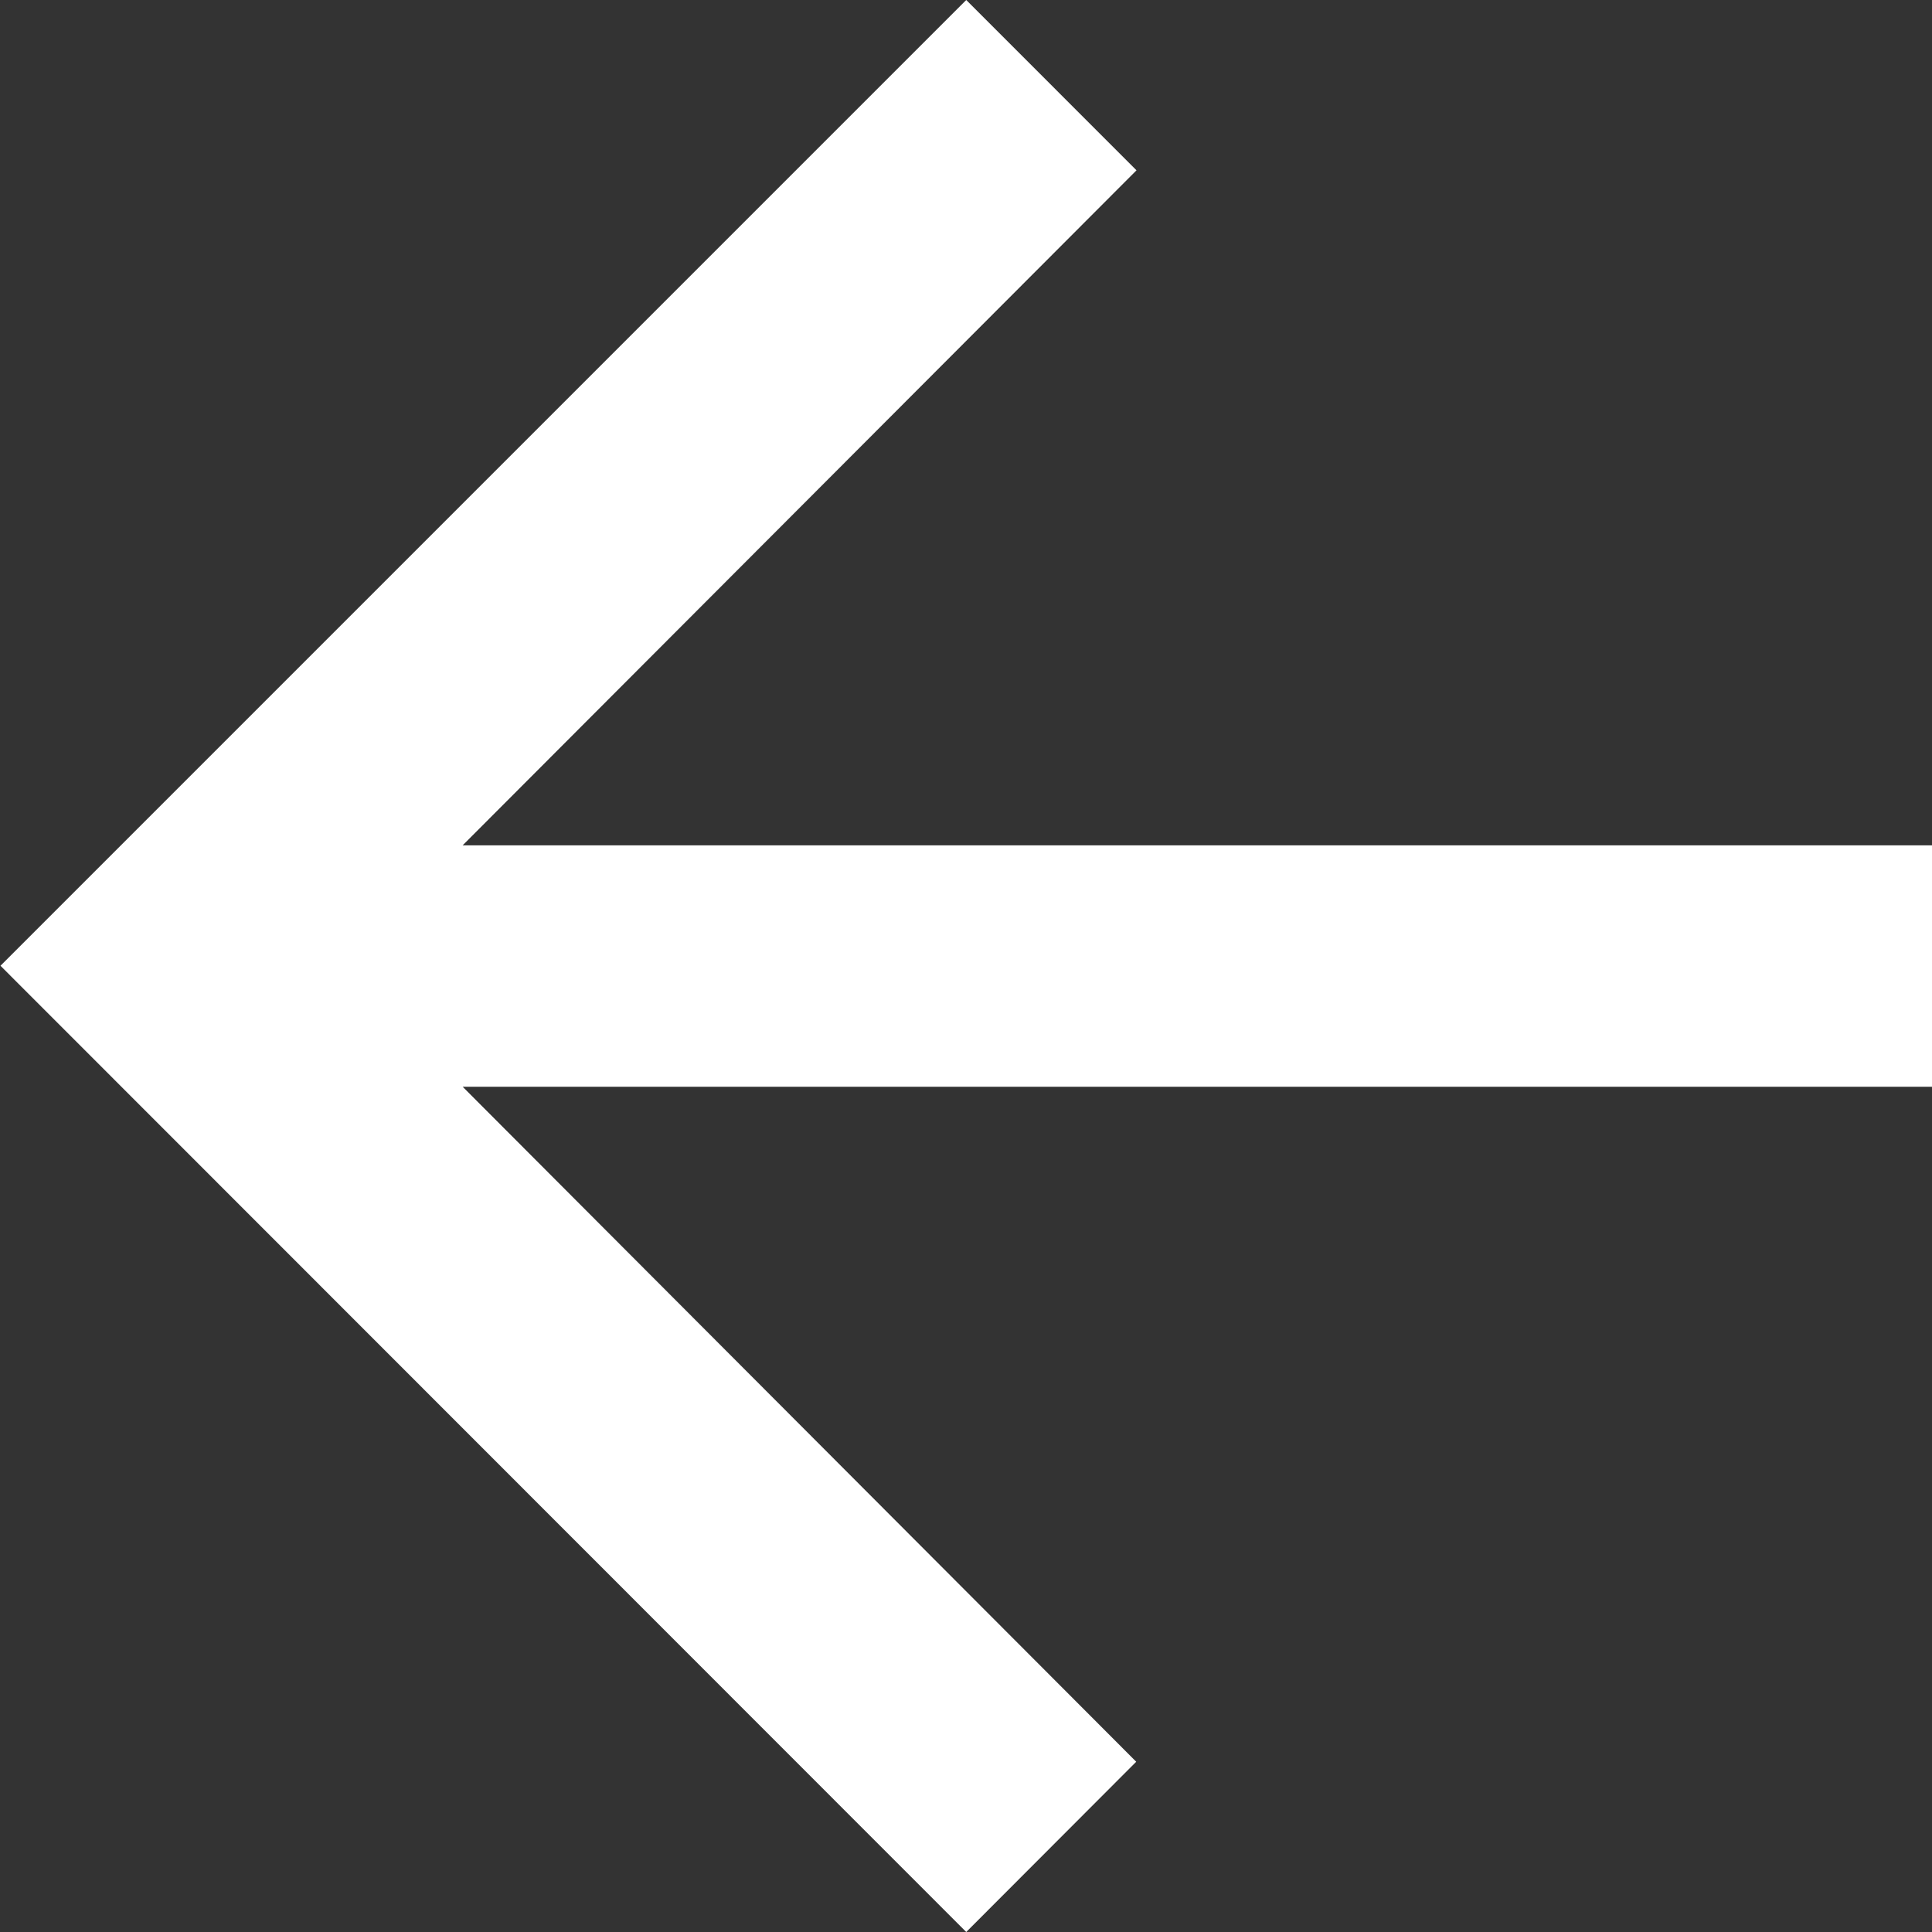
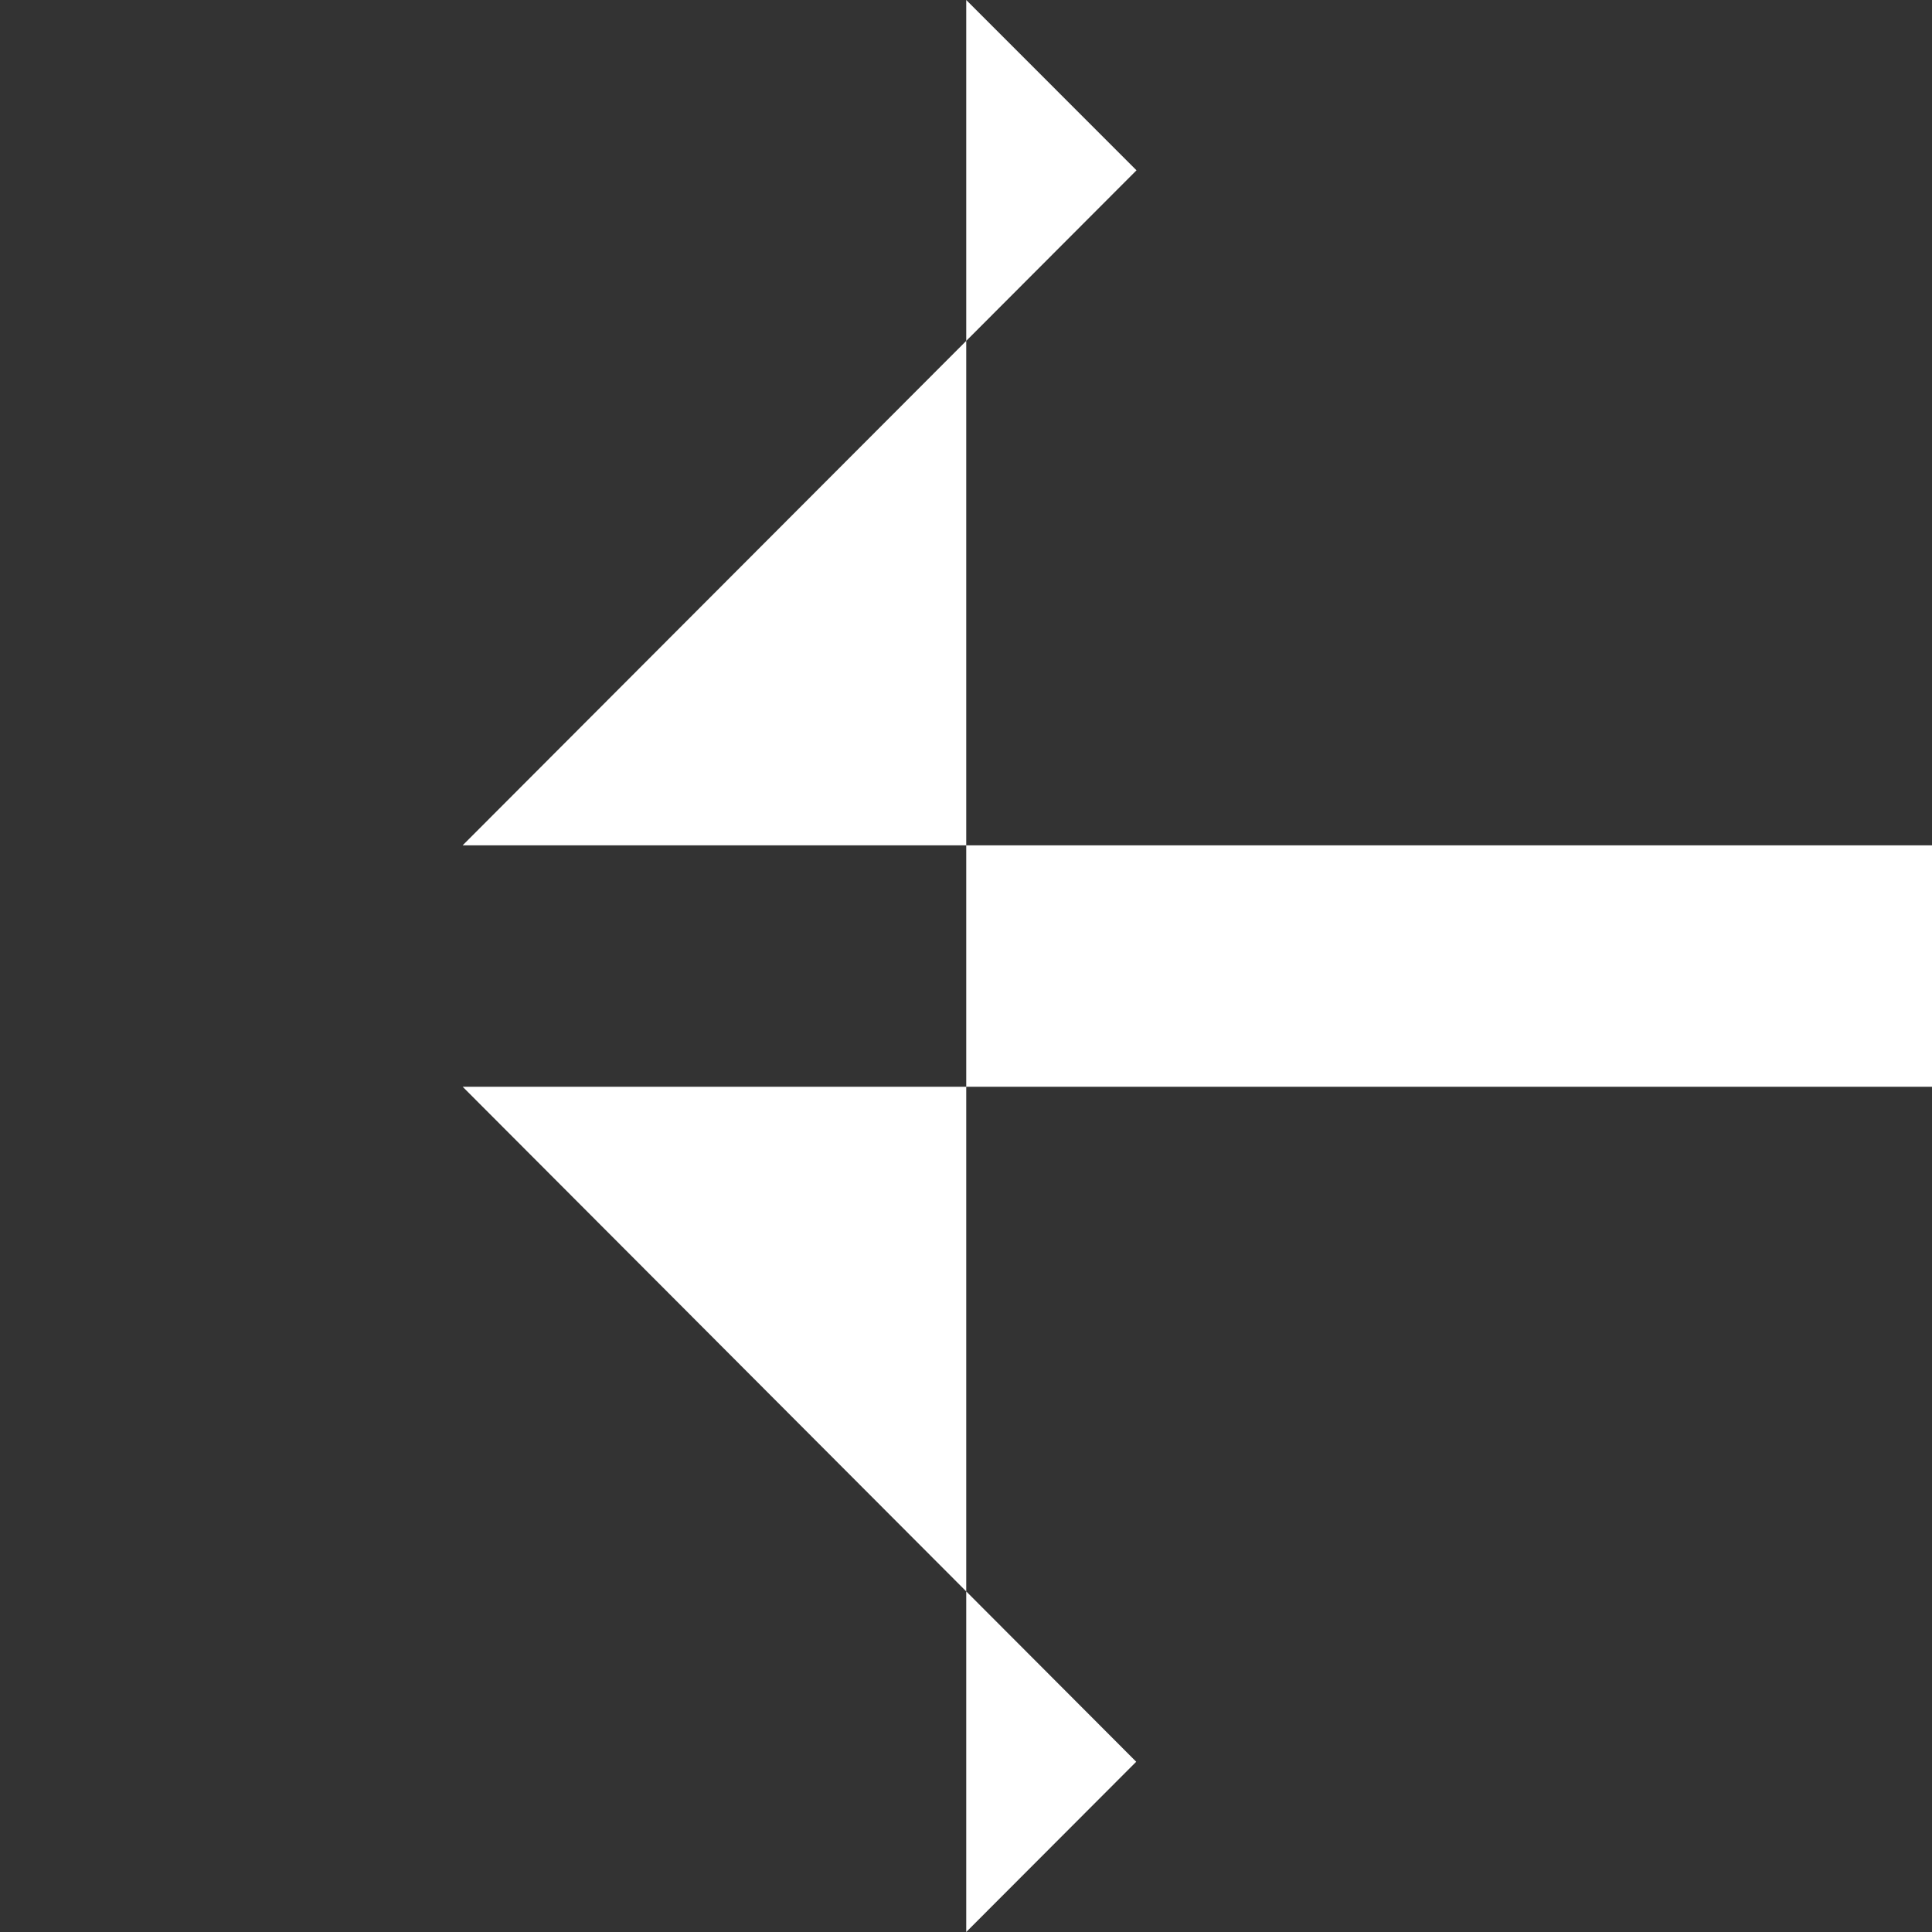
<svg xmlns="http://www.w3.org/2000/svg" width="28.007" height="28.007">
  <rect width="100%" height="100%" fill="#333333" stroke="none" />
-   <path data-name="ic_arrow_forward_24px" d="M14.007 28.007l2.464-2.468-9.764-9.785h21.3v-3.5h-21.3l9.768-9.785L14.007 0l-14 14z" fill="#fff" />
+   <path data-name="ic_arrow_forward_24px" d="M14.007 28.007l2.464-2.468-9.764-9.785h21.3v-3.5h-21.3l9.768-9.785L14.007 0z" fill="#fff" />
</svg>